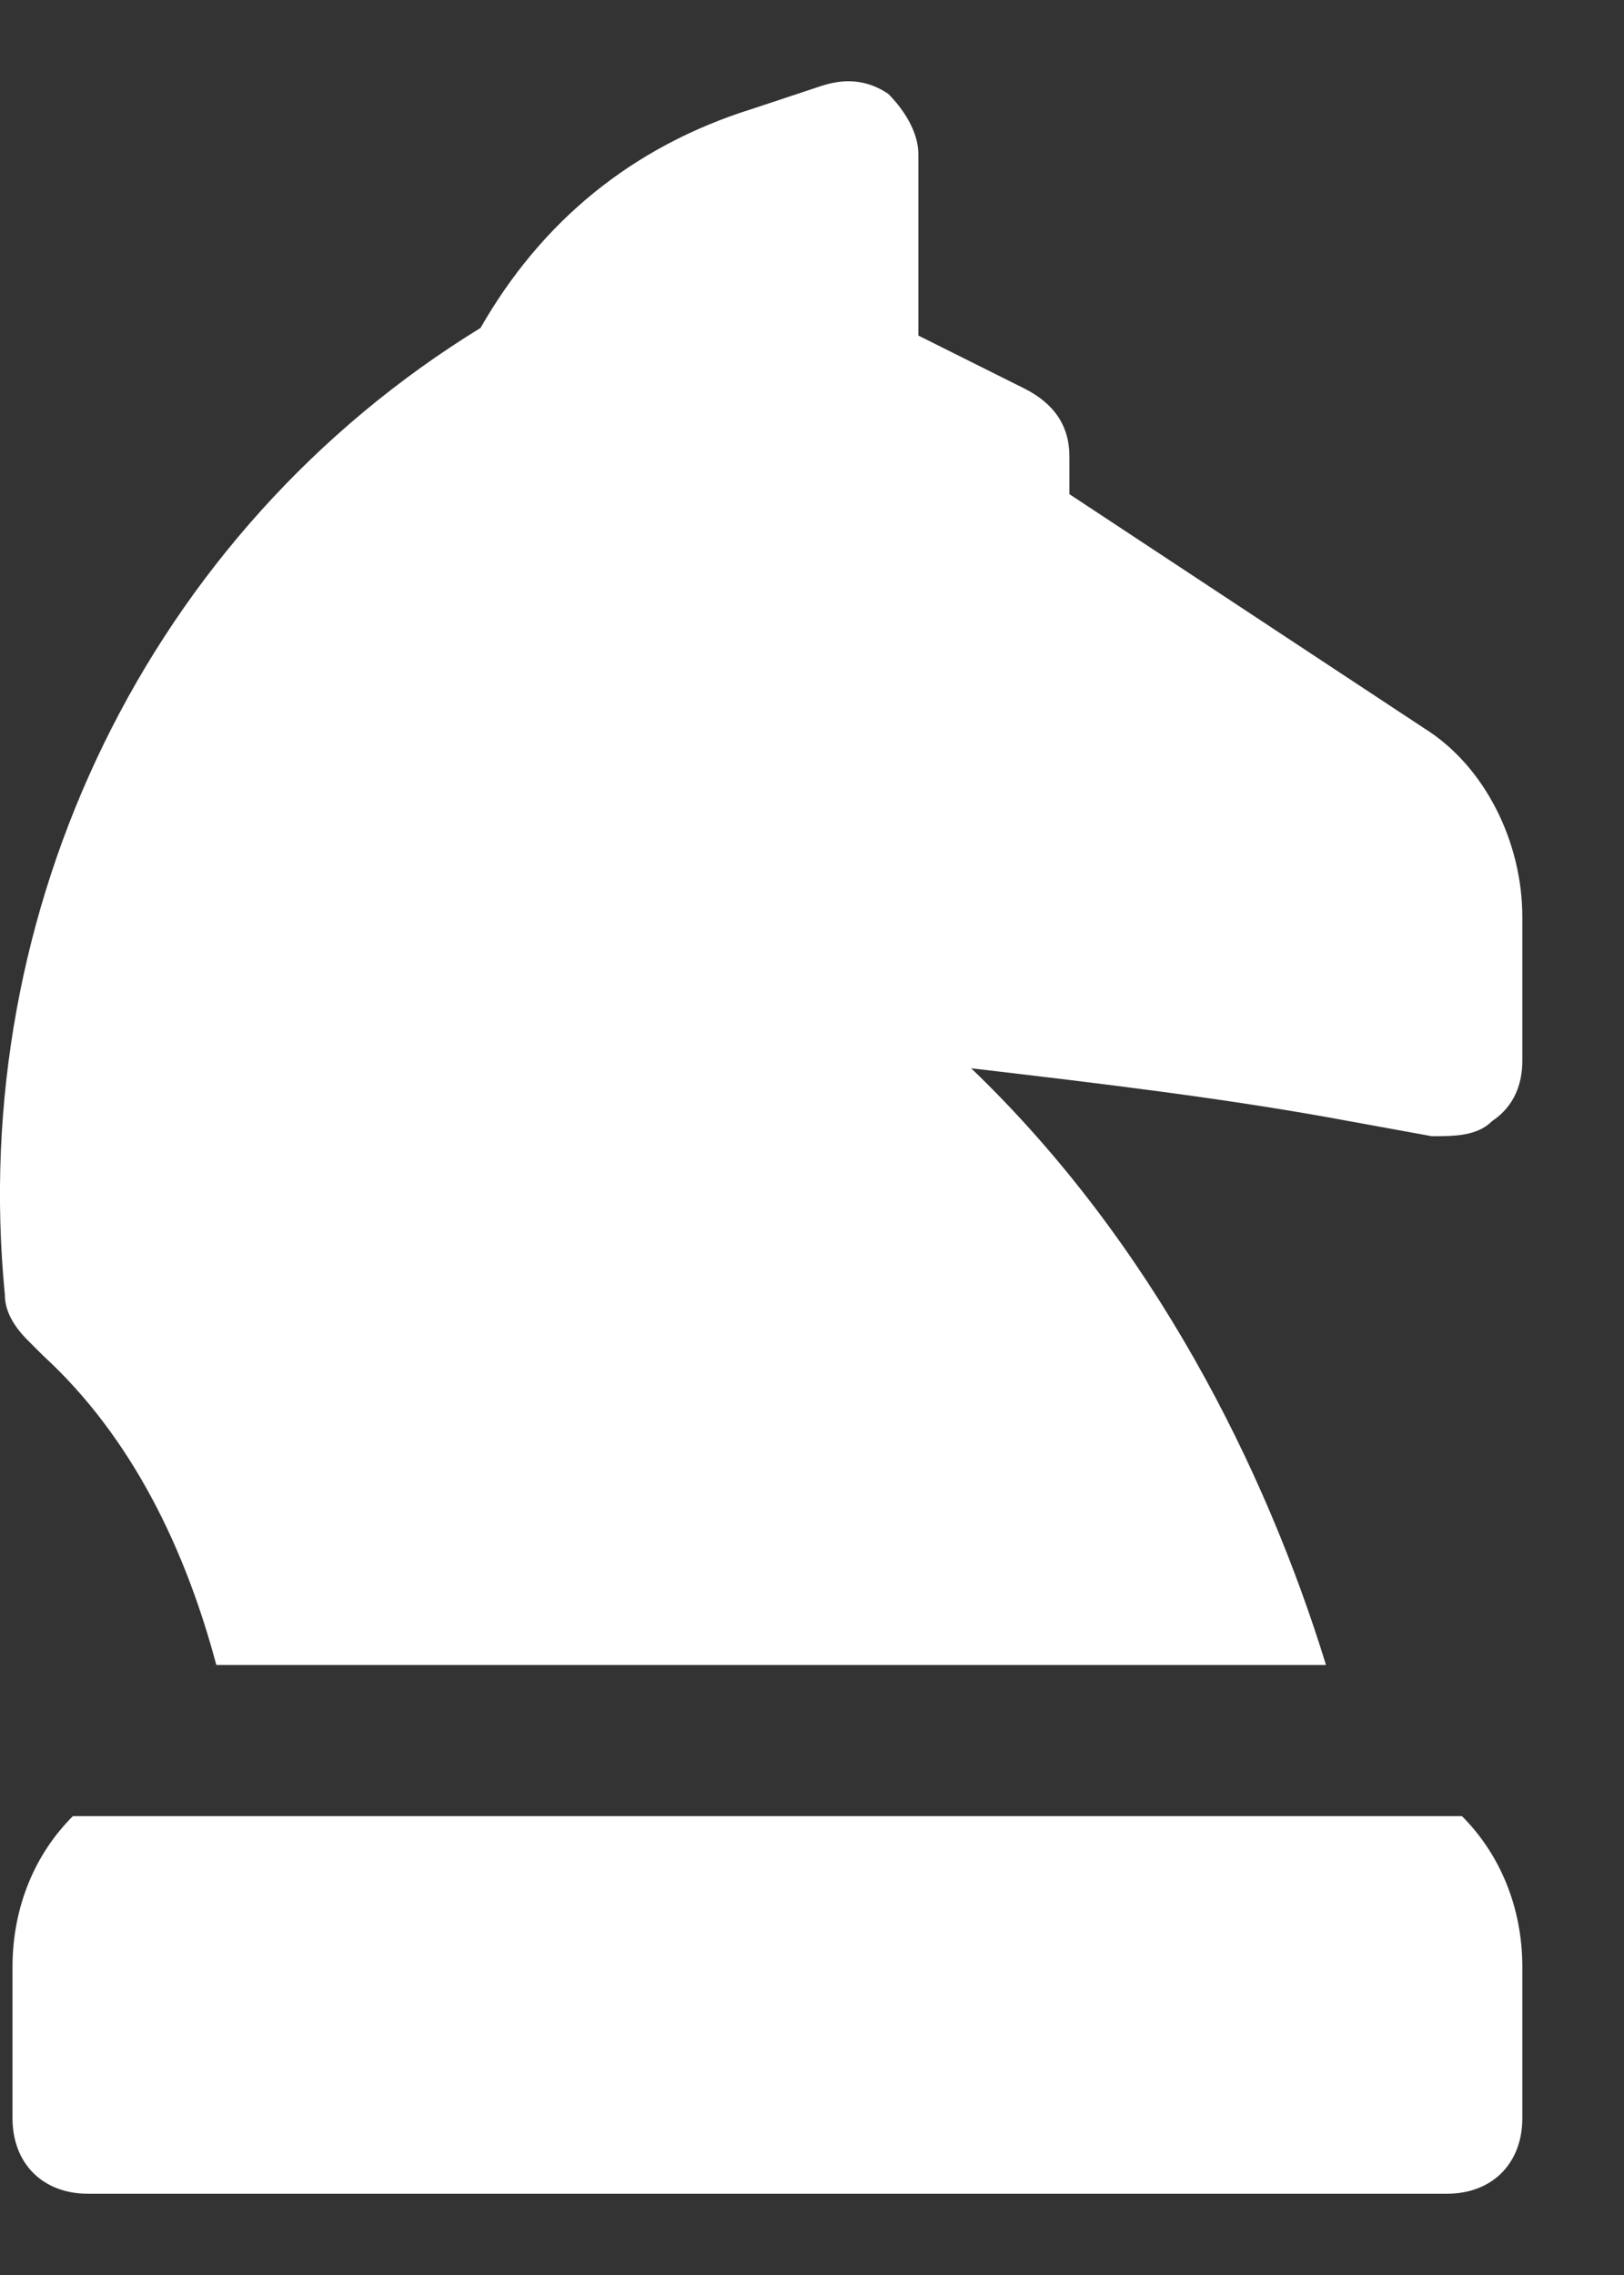
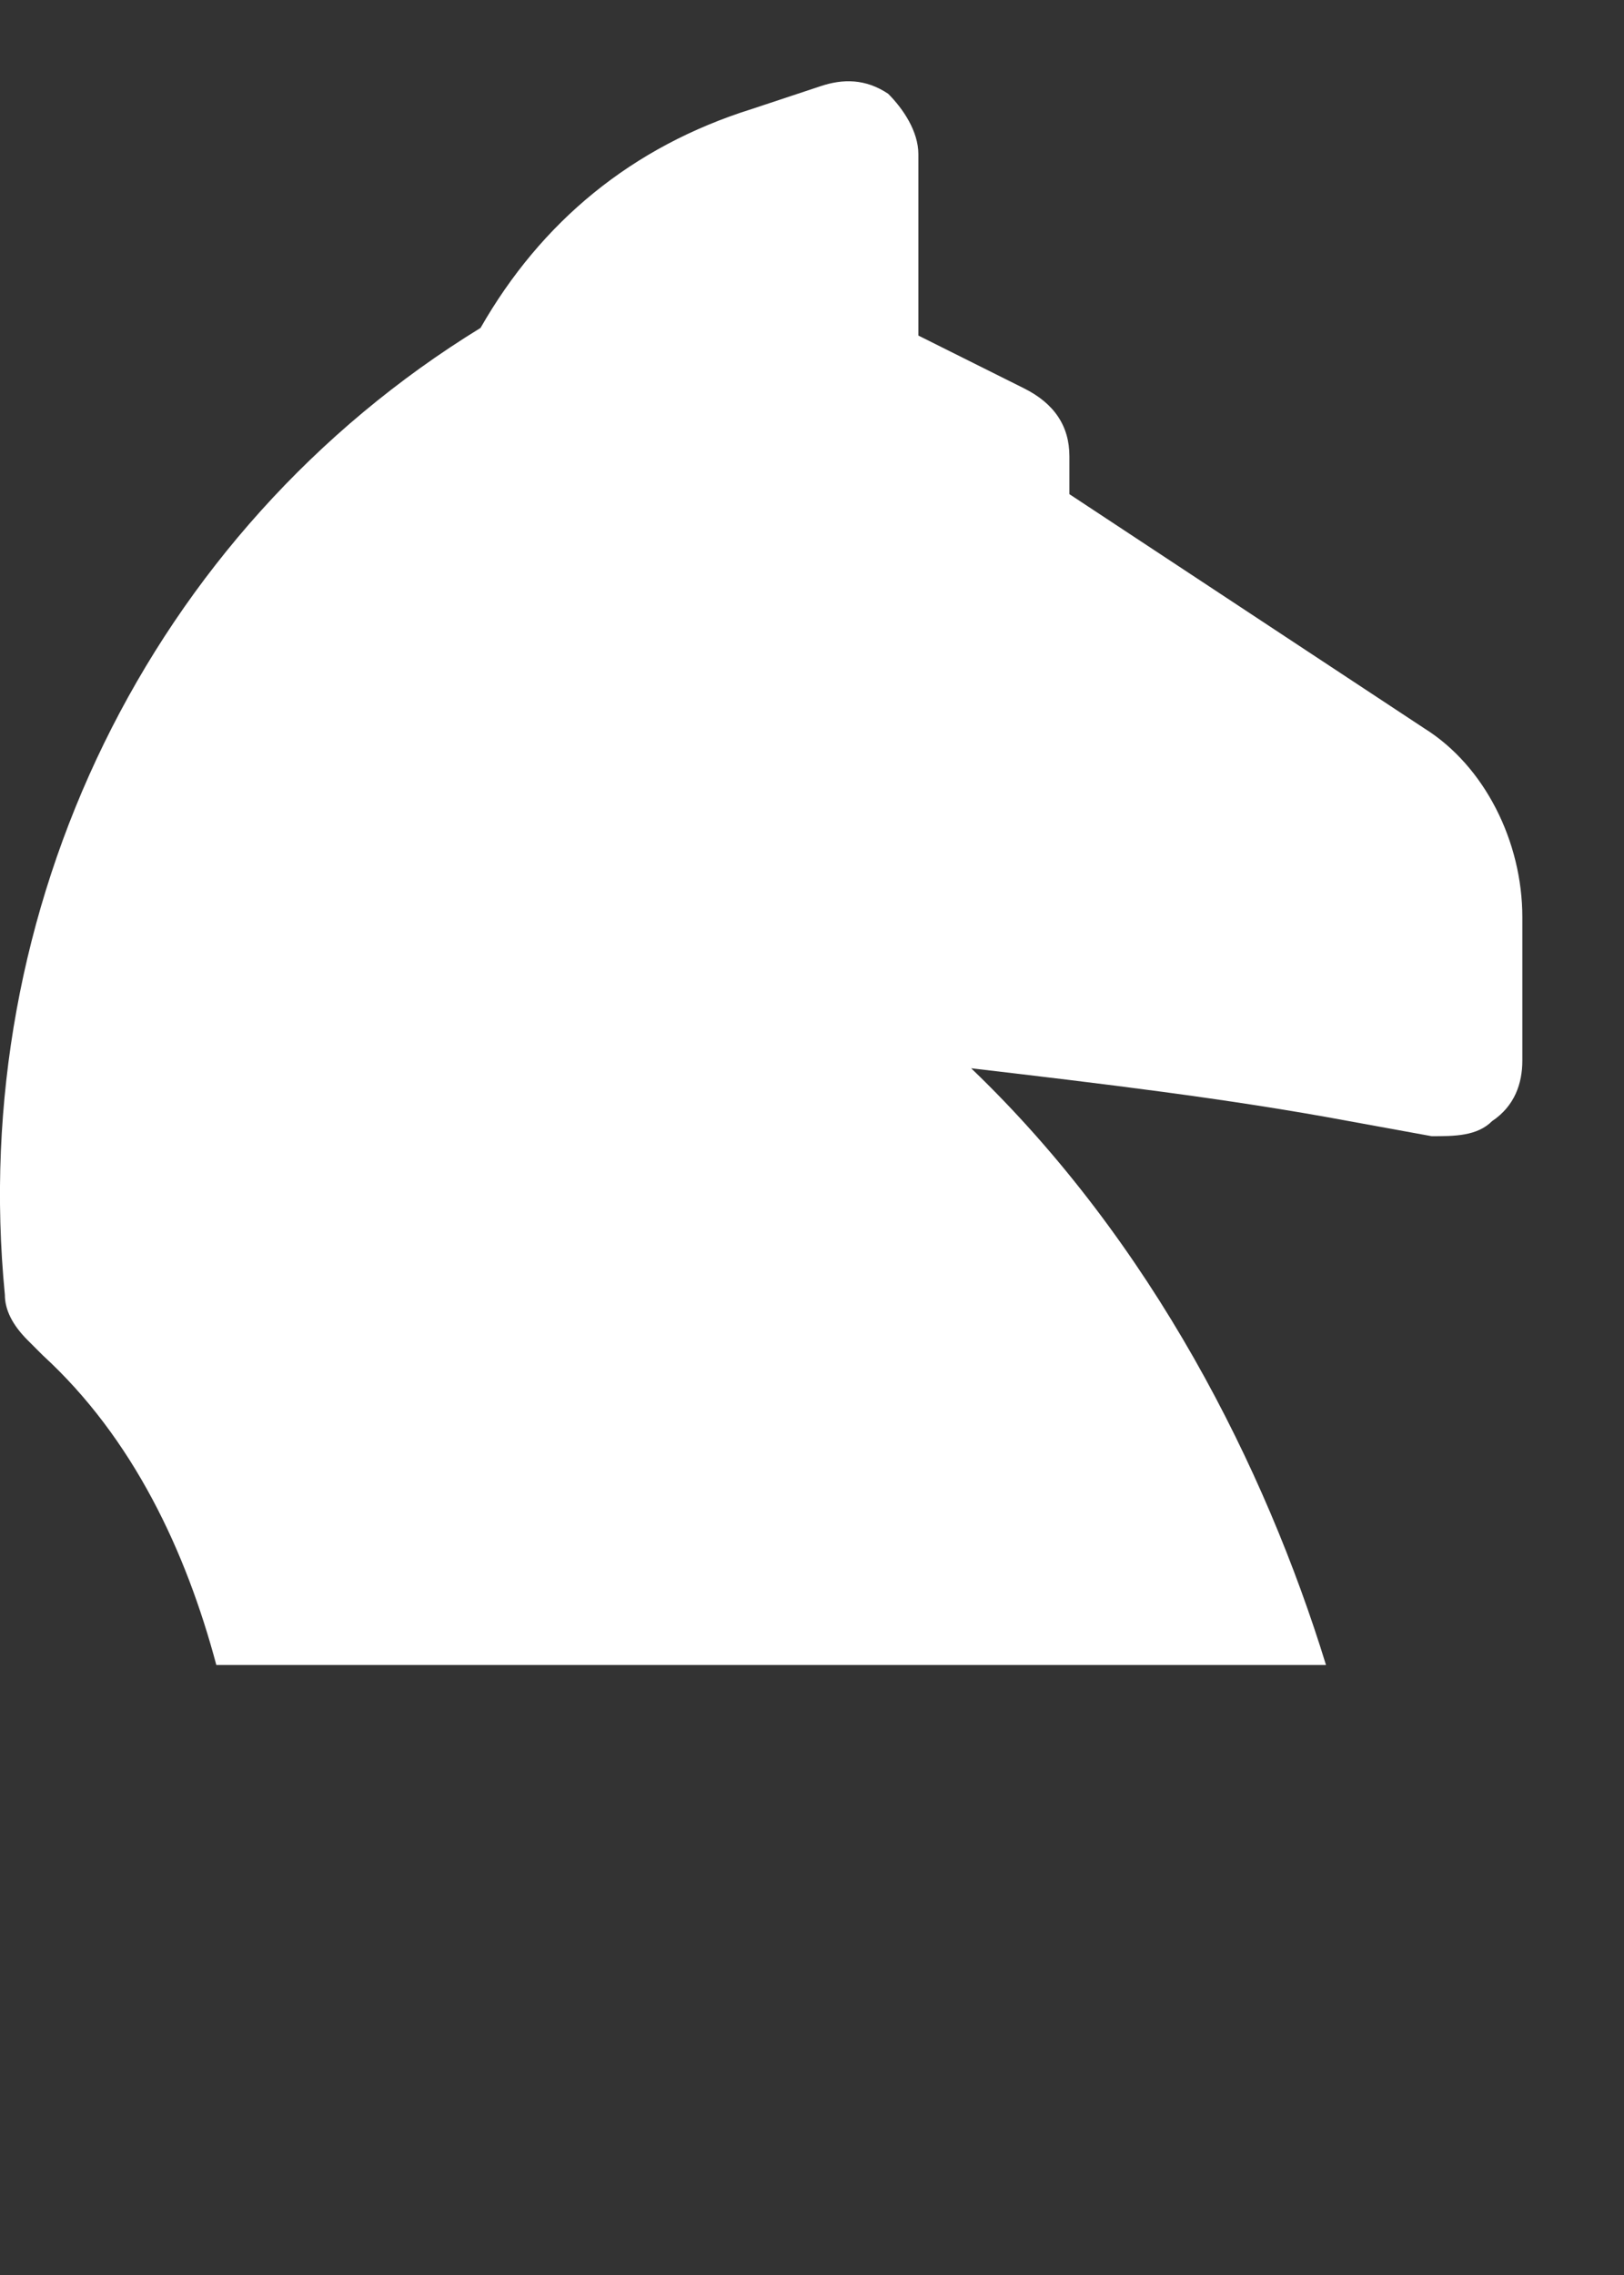
<svg xmlns="http://www.w3.org/2000/svg" width="10" height="14" viewBox="0 0 10 14" fill="none">
  <rect x="0" y="0" width="10" height="14" fill="#333333" stroke="none" />
  <path d="M8.816 6.992L8.305 6.899C7.561 6.76 6.771 6.667 5.98 6.574C7.096 7.643 7.793 9.037 8.165 10.246H1.332C1.146 9.549 0.821 8.851 0.263 8.34L0.17 8.247C0.077 8.154 0.03 8.061 0.03 7.968C-0.202 5.597 0.914 3.273 2.959 2.018C3.331 1.367 3.889 0.902 4.632 0.67L5.051 0.531C5.19 0.484 5.33 0.484 5.469 0.577C5.562 0.67 5.655 0.809 5.655 0.949V2.065L6.306 2.39C6.492 2.483 6.585 2.622 6.585 2.808V3.041L8.77 4.482C9.142 4.714 9.374 5.179 9.374 5.644V6.527C9.374 6.667 9.327 6.806 9.188 6.899C9.095 6.992 8.956 6.992 8.816 6.992Z" fill="white" />
-   <path d="M9.002 11.176C9.234 11.408 9.374 11.734 9.374 12.105V13.035C9.374 13.314 9.188 13.5 8.909 13.5H0.542C0.263 13.5 0.077 13.314 0.077 13.035V12.105C0.077 11.734 0.216 11.408 0.449 11.176H9.002Z" fill="white" />
</svg>